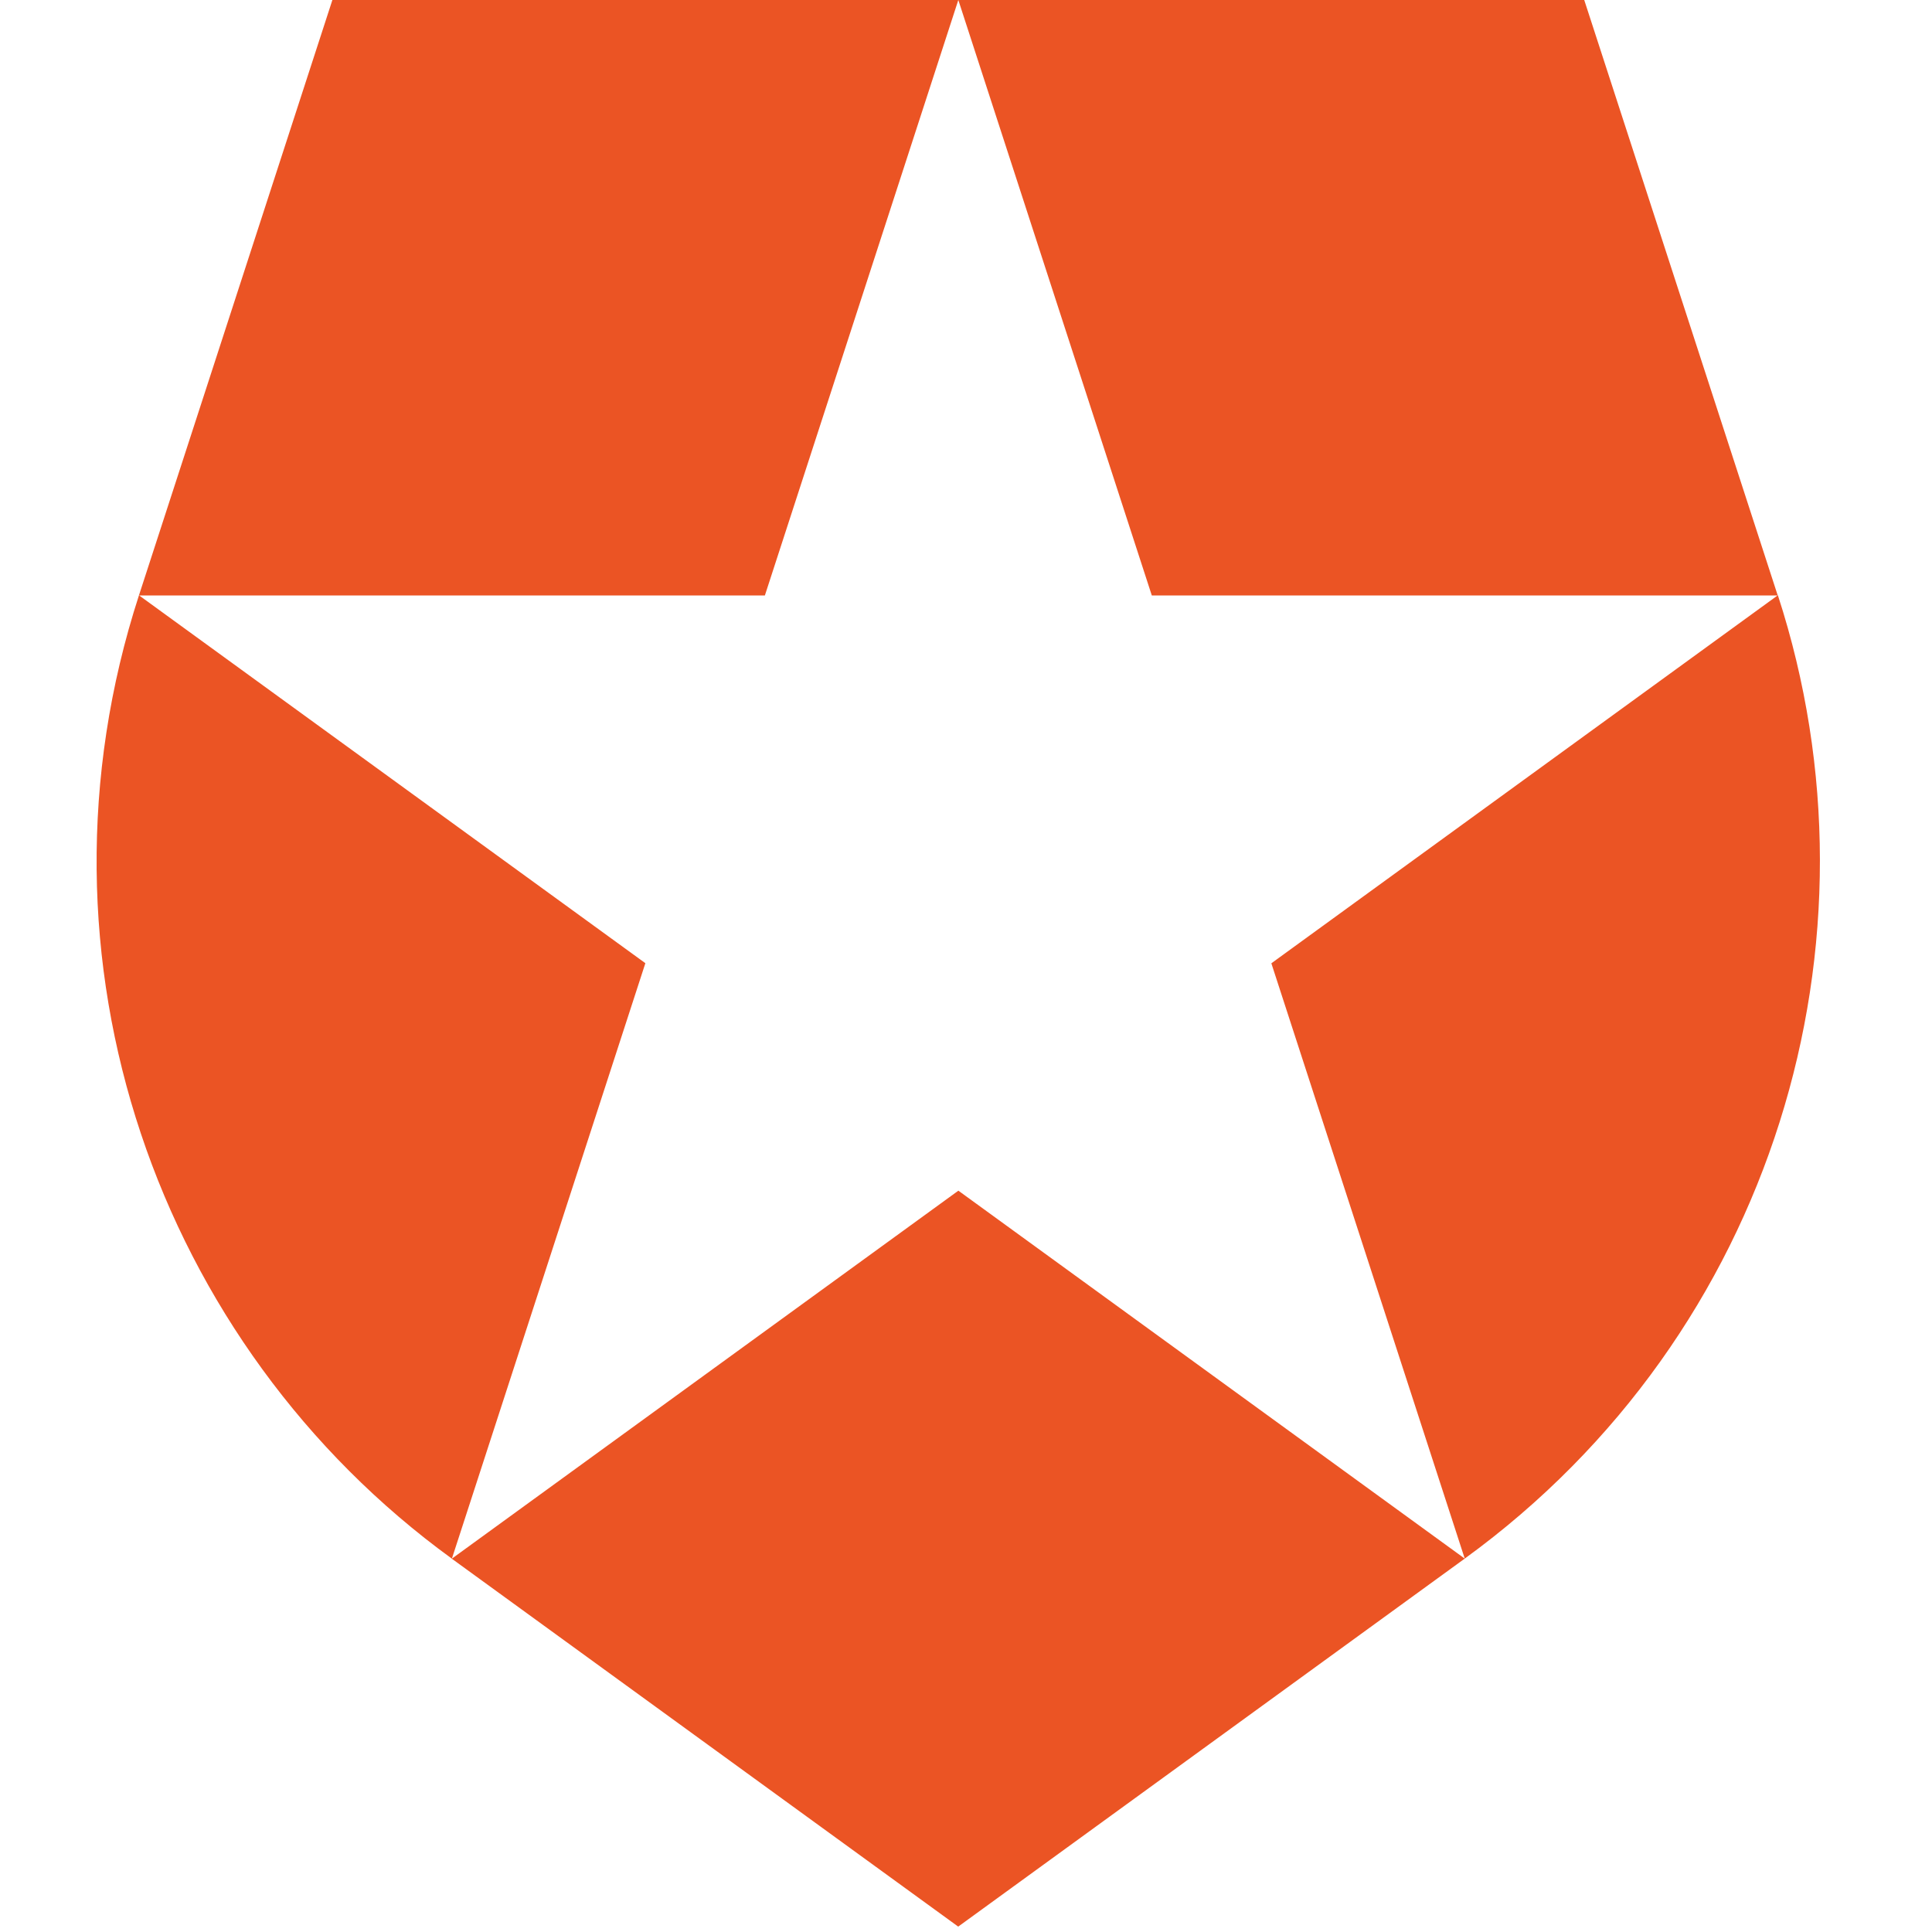
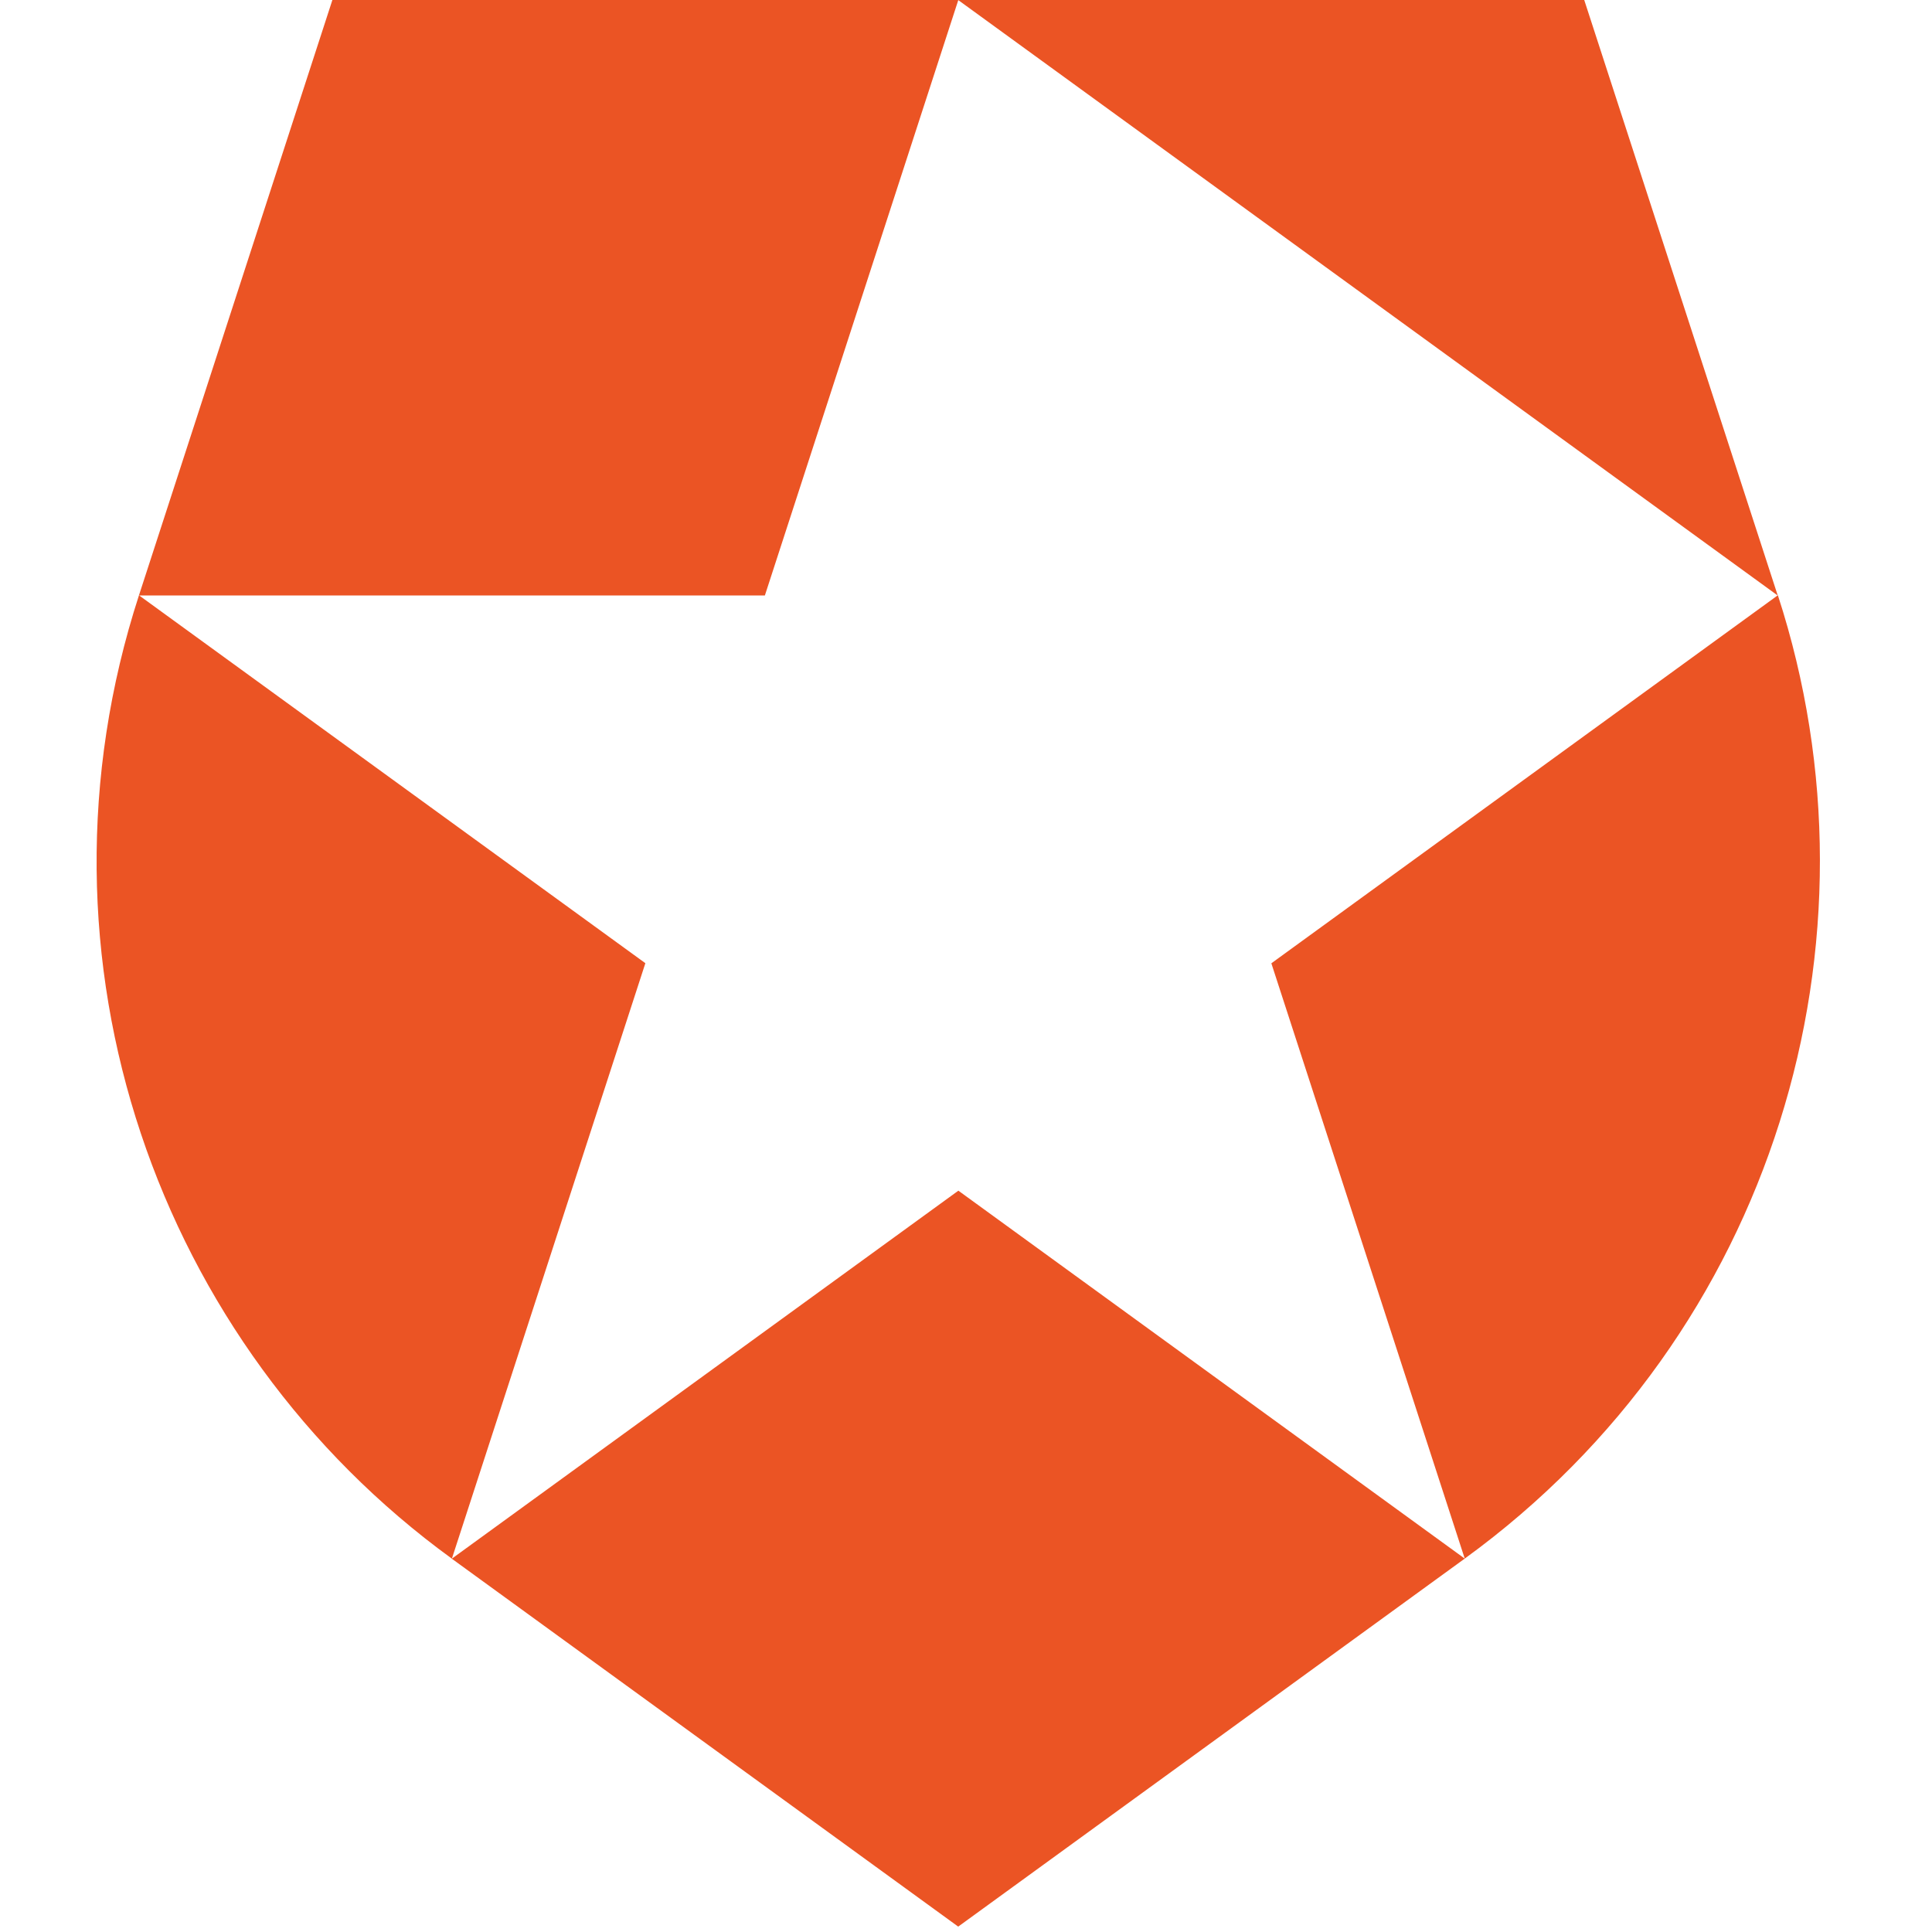
<svg xmlns="http://www.w3.org/2000/svg" fill="none" viewBox="0 0 100 100">
-   <path fill="#EB5424" d="M75.815 80.673 65.805 49.86l26.204-19.04H59.617L49.606.01 49.602 0H82l10.014 30.818.009-.006c5.815 17.879-.174 38.213-16.208 49.86m-52.422 0-.008.006 26.212 19.043 26.218-19.048-26.21-19.044zm-16.2-49.86C1.071 49.66 8.177 69.63 23.39 80.677l.002-.01 10.012-30.812-26.2-19.034H39.59L49.6.008 49.602 0H17.204z" />
+   <path fill="#EB5424" d="M75.815 80.673 65.805 49.86l26.204-19.04L49.606.01 49.602 0H82l10.014 30.818.009-.006c5.815 17.879-.174 38.213-16.208 49.86m-52.422 0-.008.006 26.212 19.043 26.218-19.048-26.21-19.044zm-16.2-49.86C1.071 49.66 8.177 69.63 23.39 80.677l.002-.01 10.012-30.812-26.2-19.034H39.59L49.6.008 49.602 0H17.204z" />
</svg>